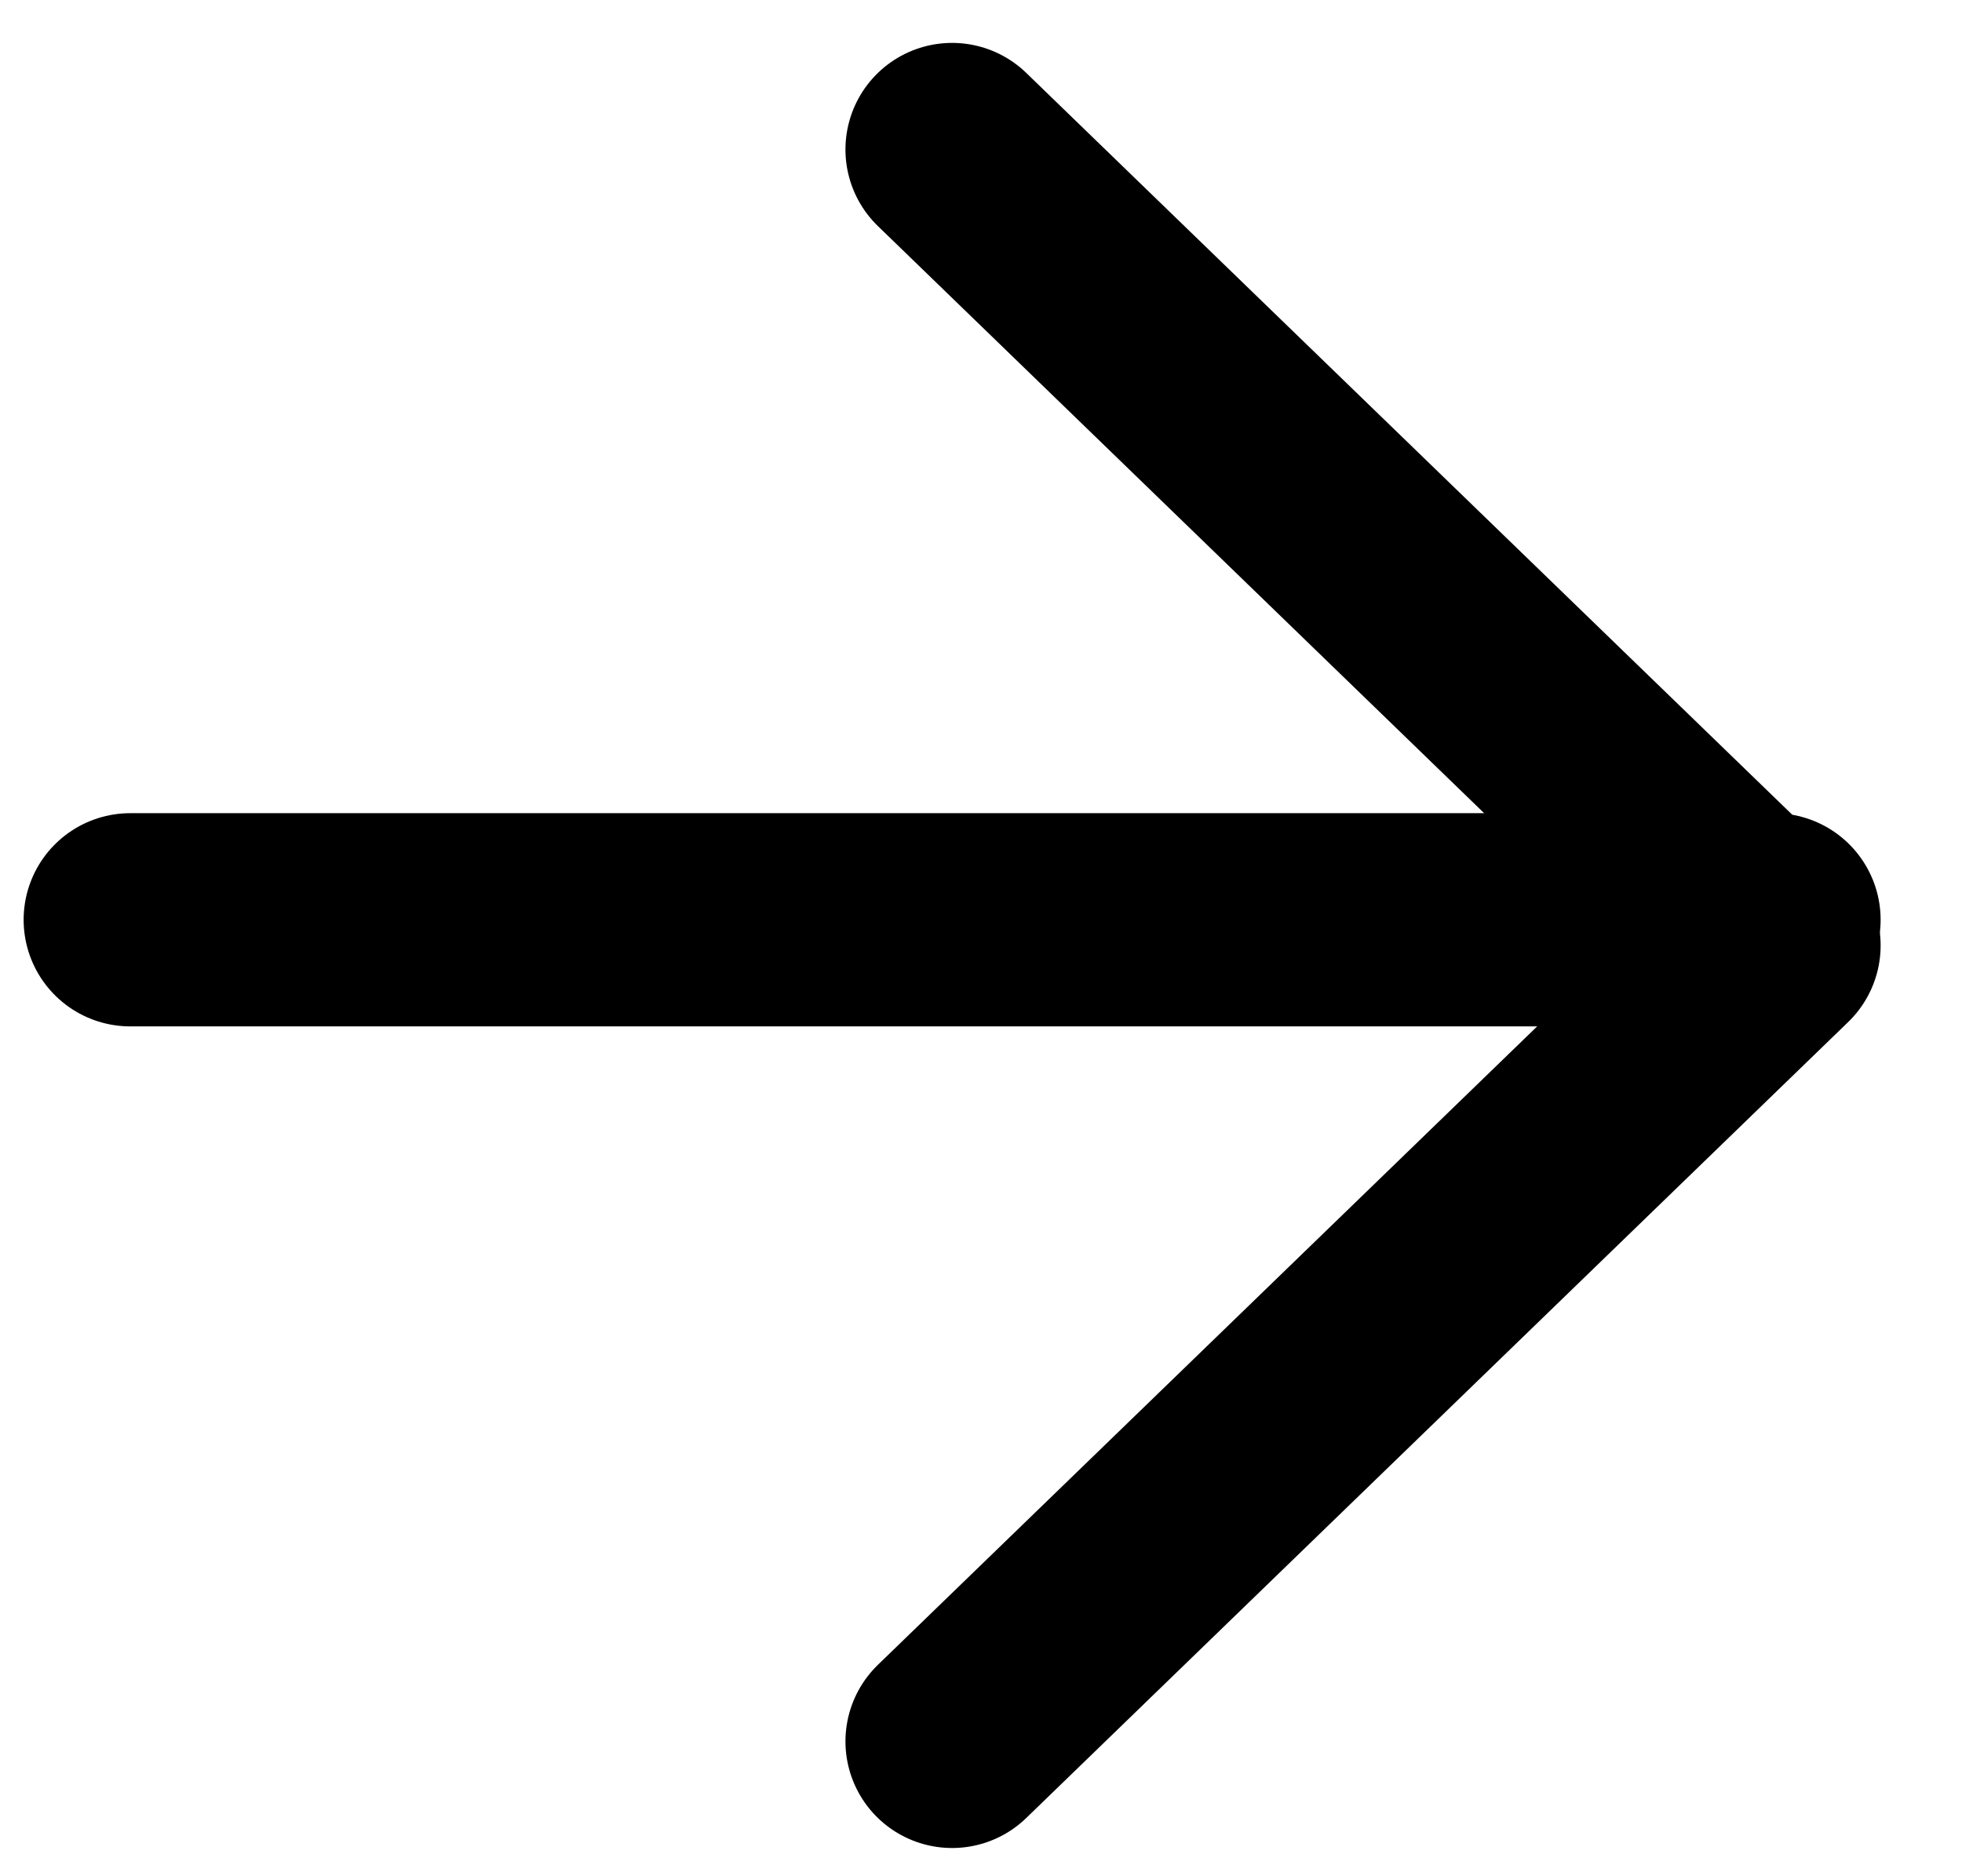
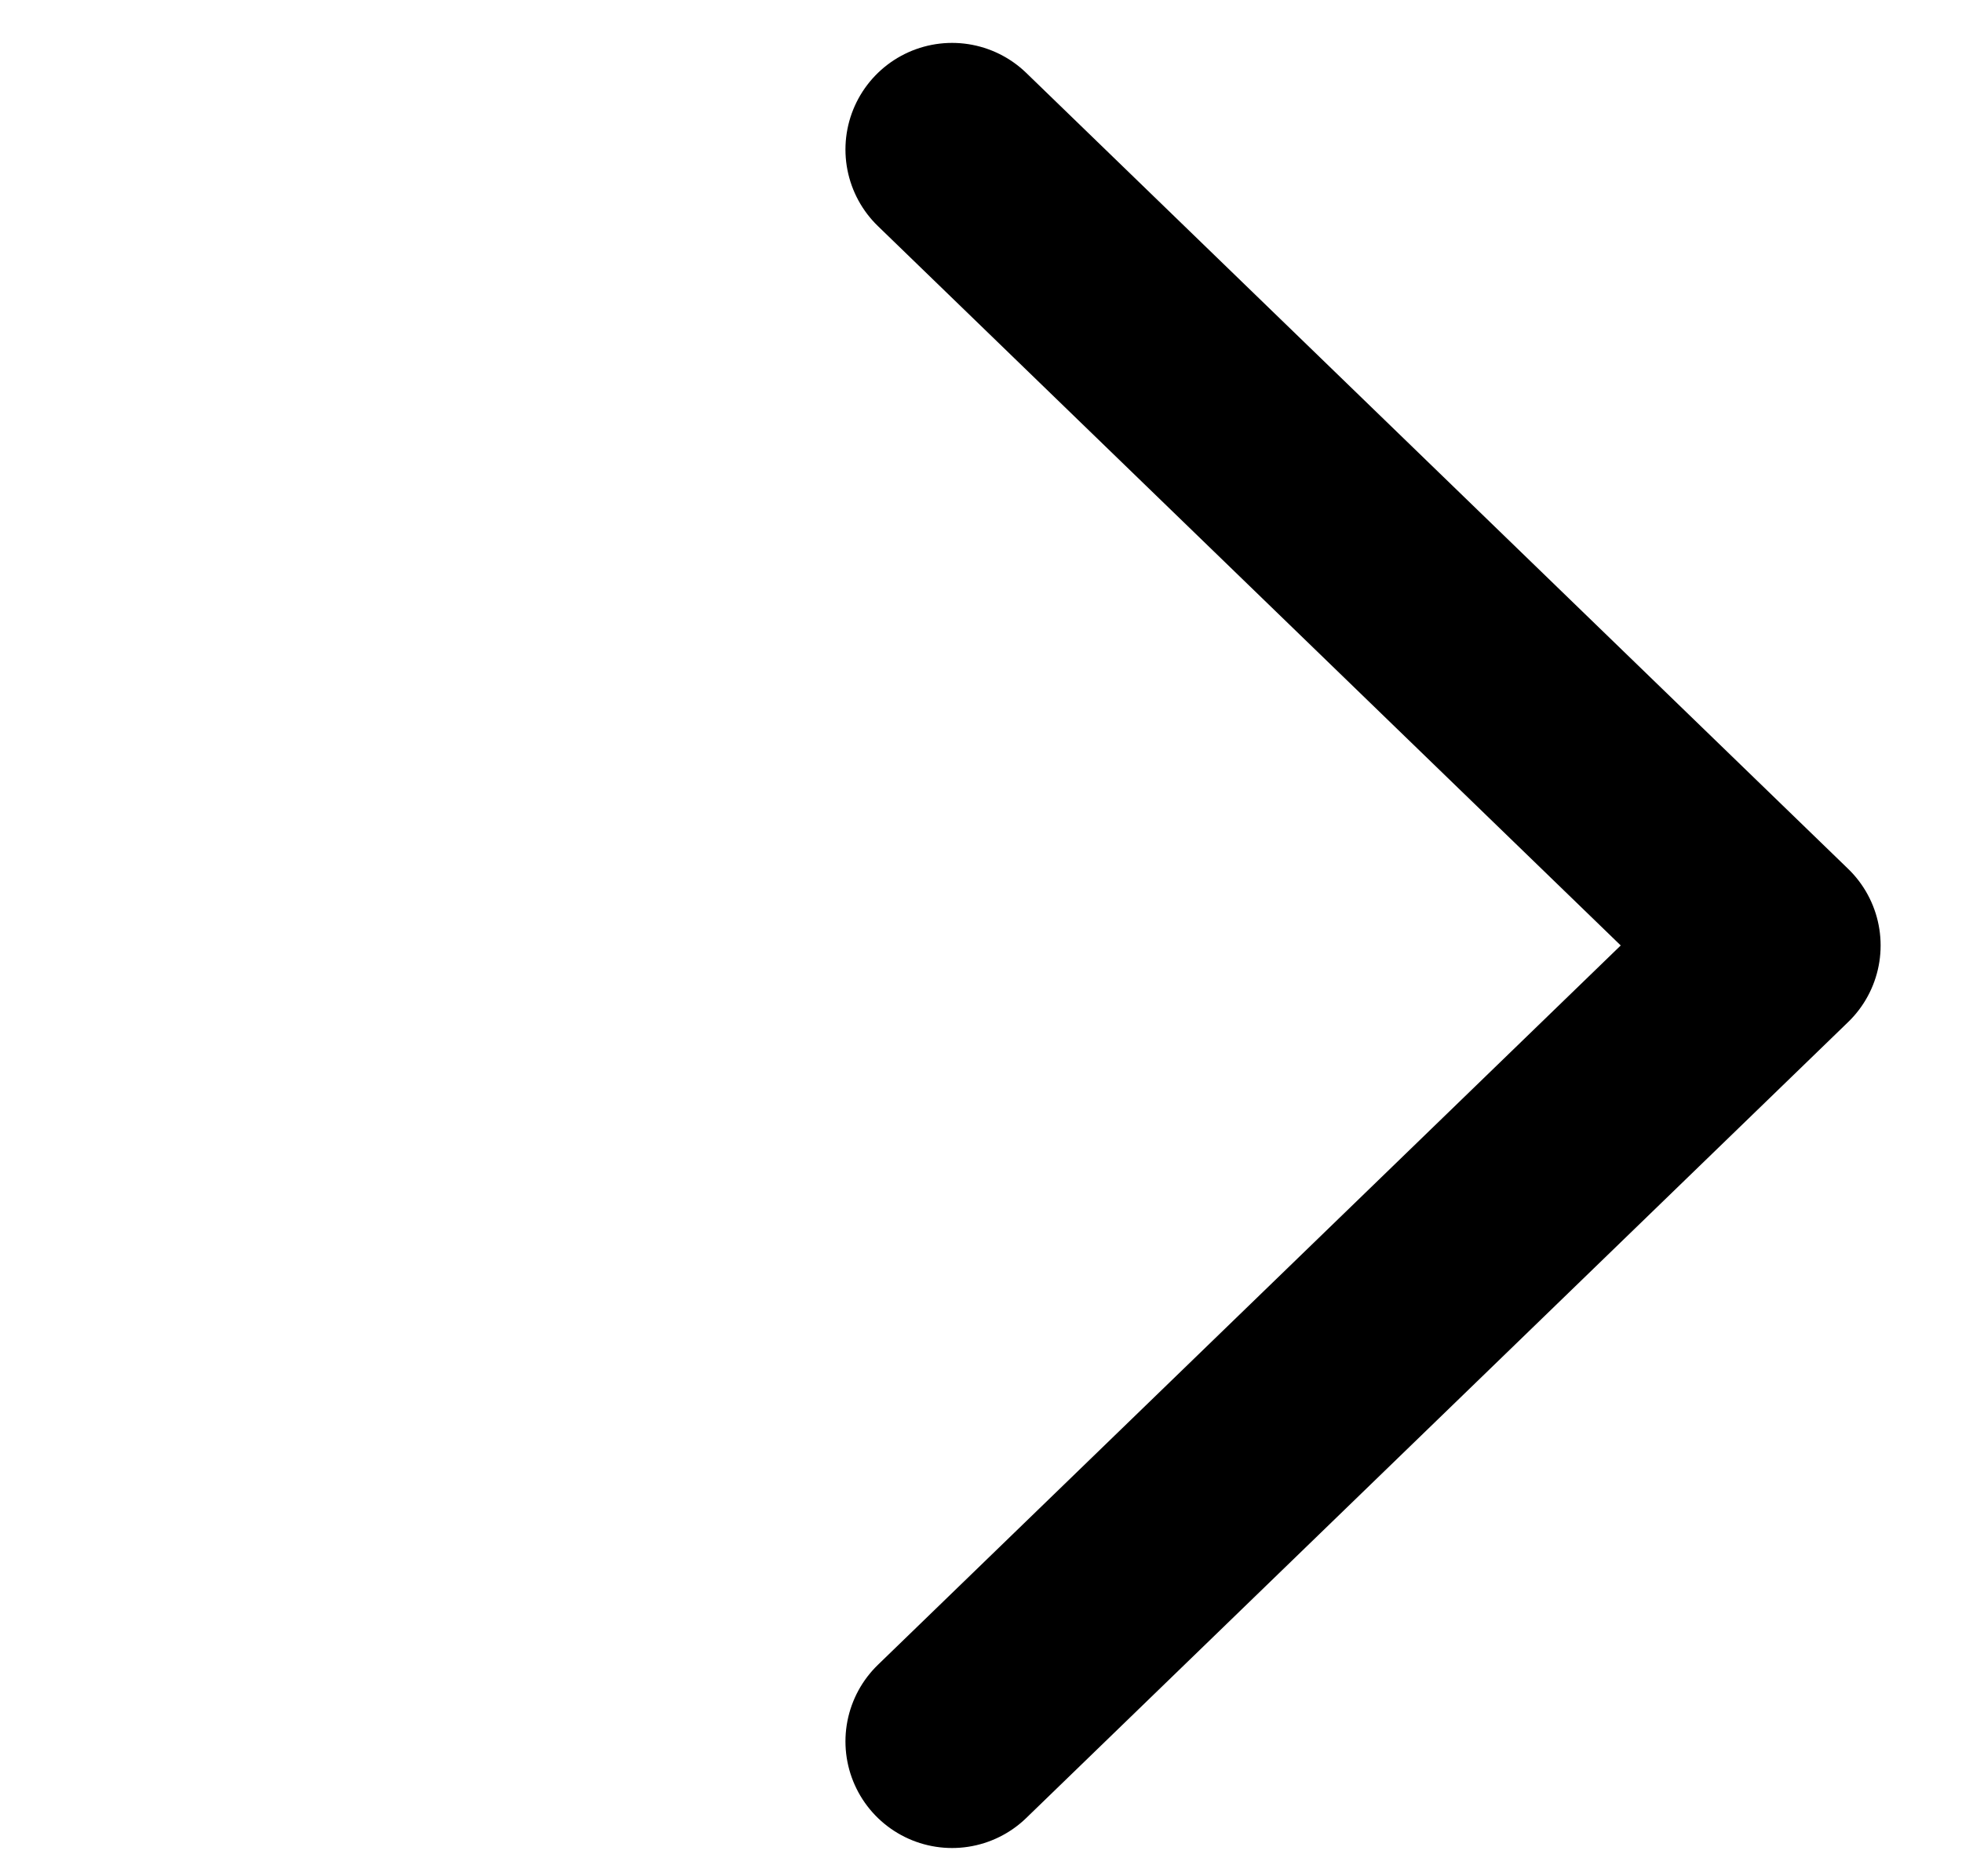
<svg xmlns="http://www.w3.org/2000/svg" width="23" height="22" viewBox="0 0 23 22" fill="none">
-   <path d="M1.527 10.785L20.796 10.785" stroke="black" stroke-width="2.5" stroke-linecap="round" stroke-linejoin="round" />
  <path d="M11.161 1.753L20.796 11.086L11.161 20.419" stroke="black" stroke-width="2.5" stroke-linecap="round" stroke-linejoin="round" />
</svg>